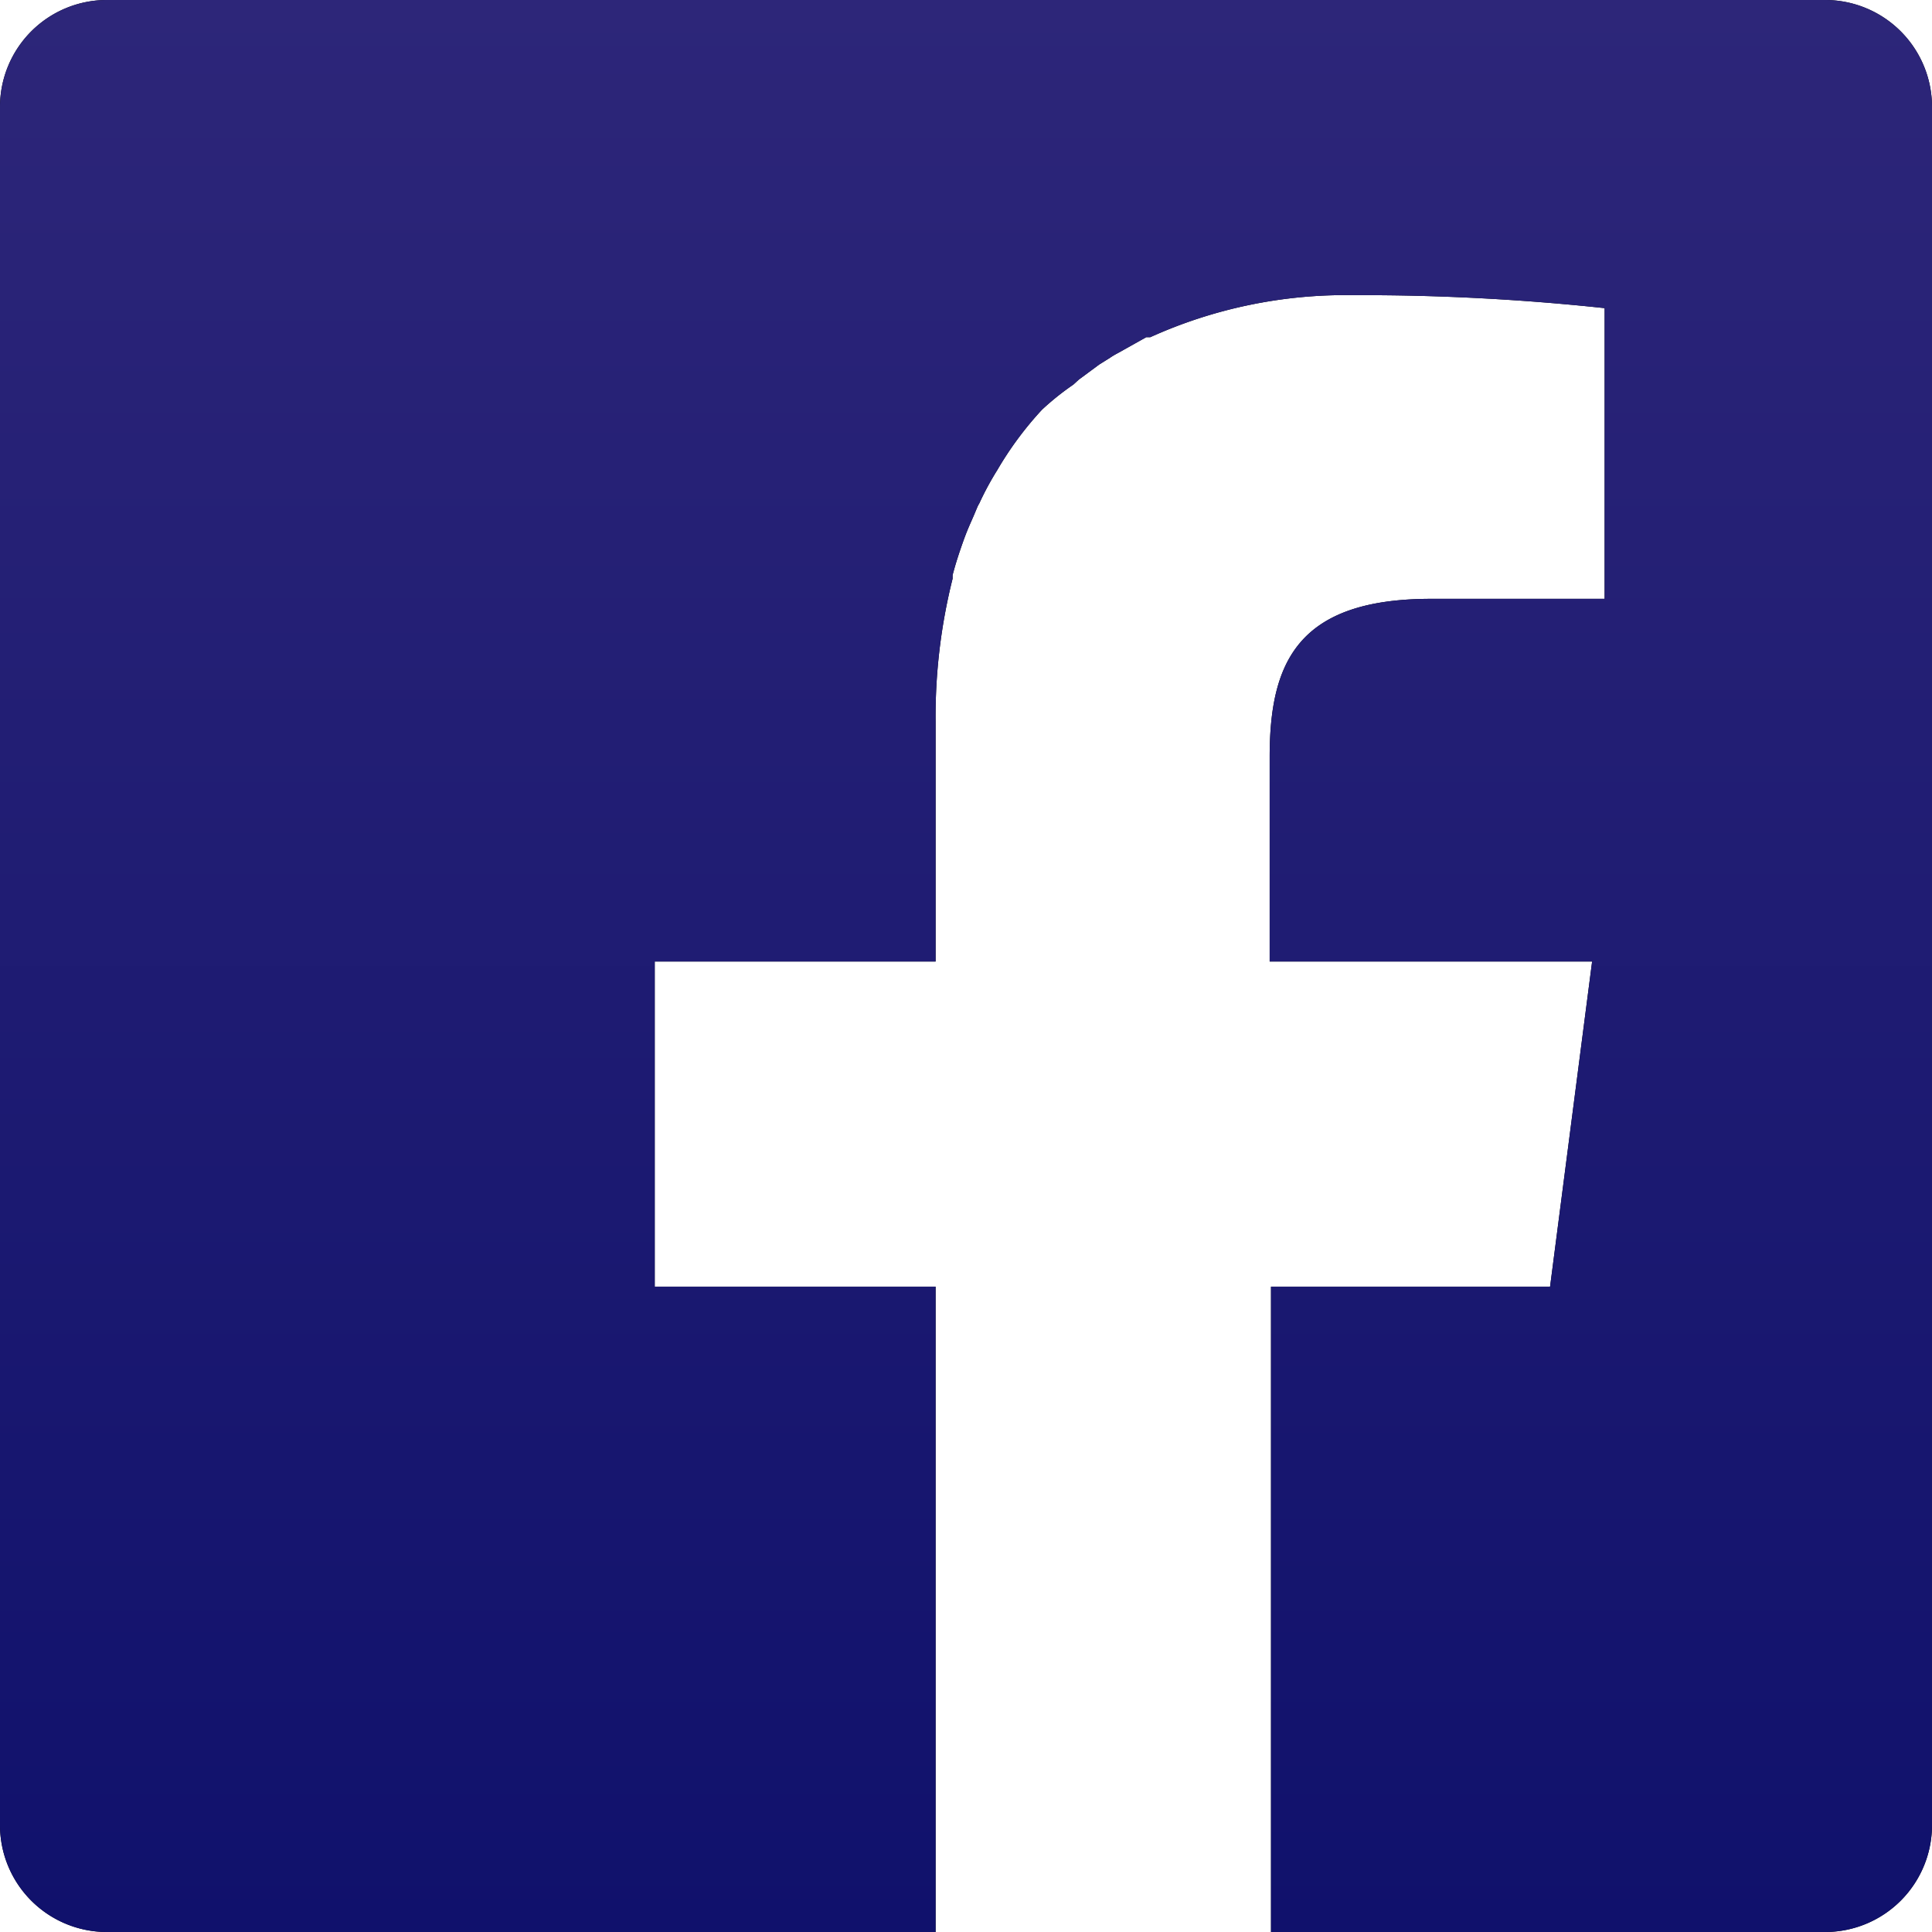
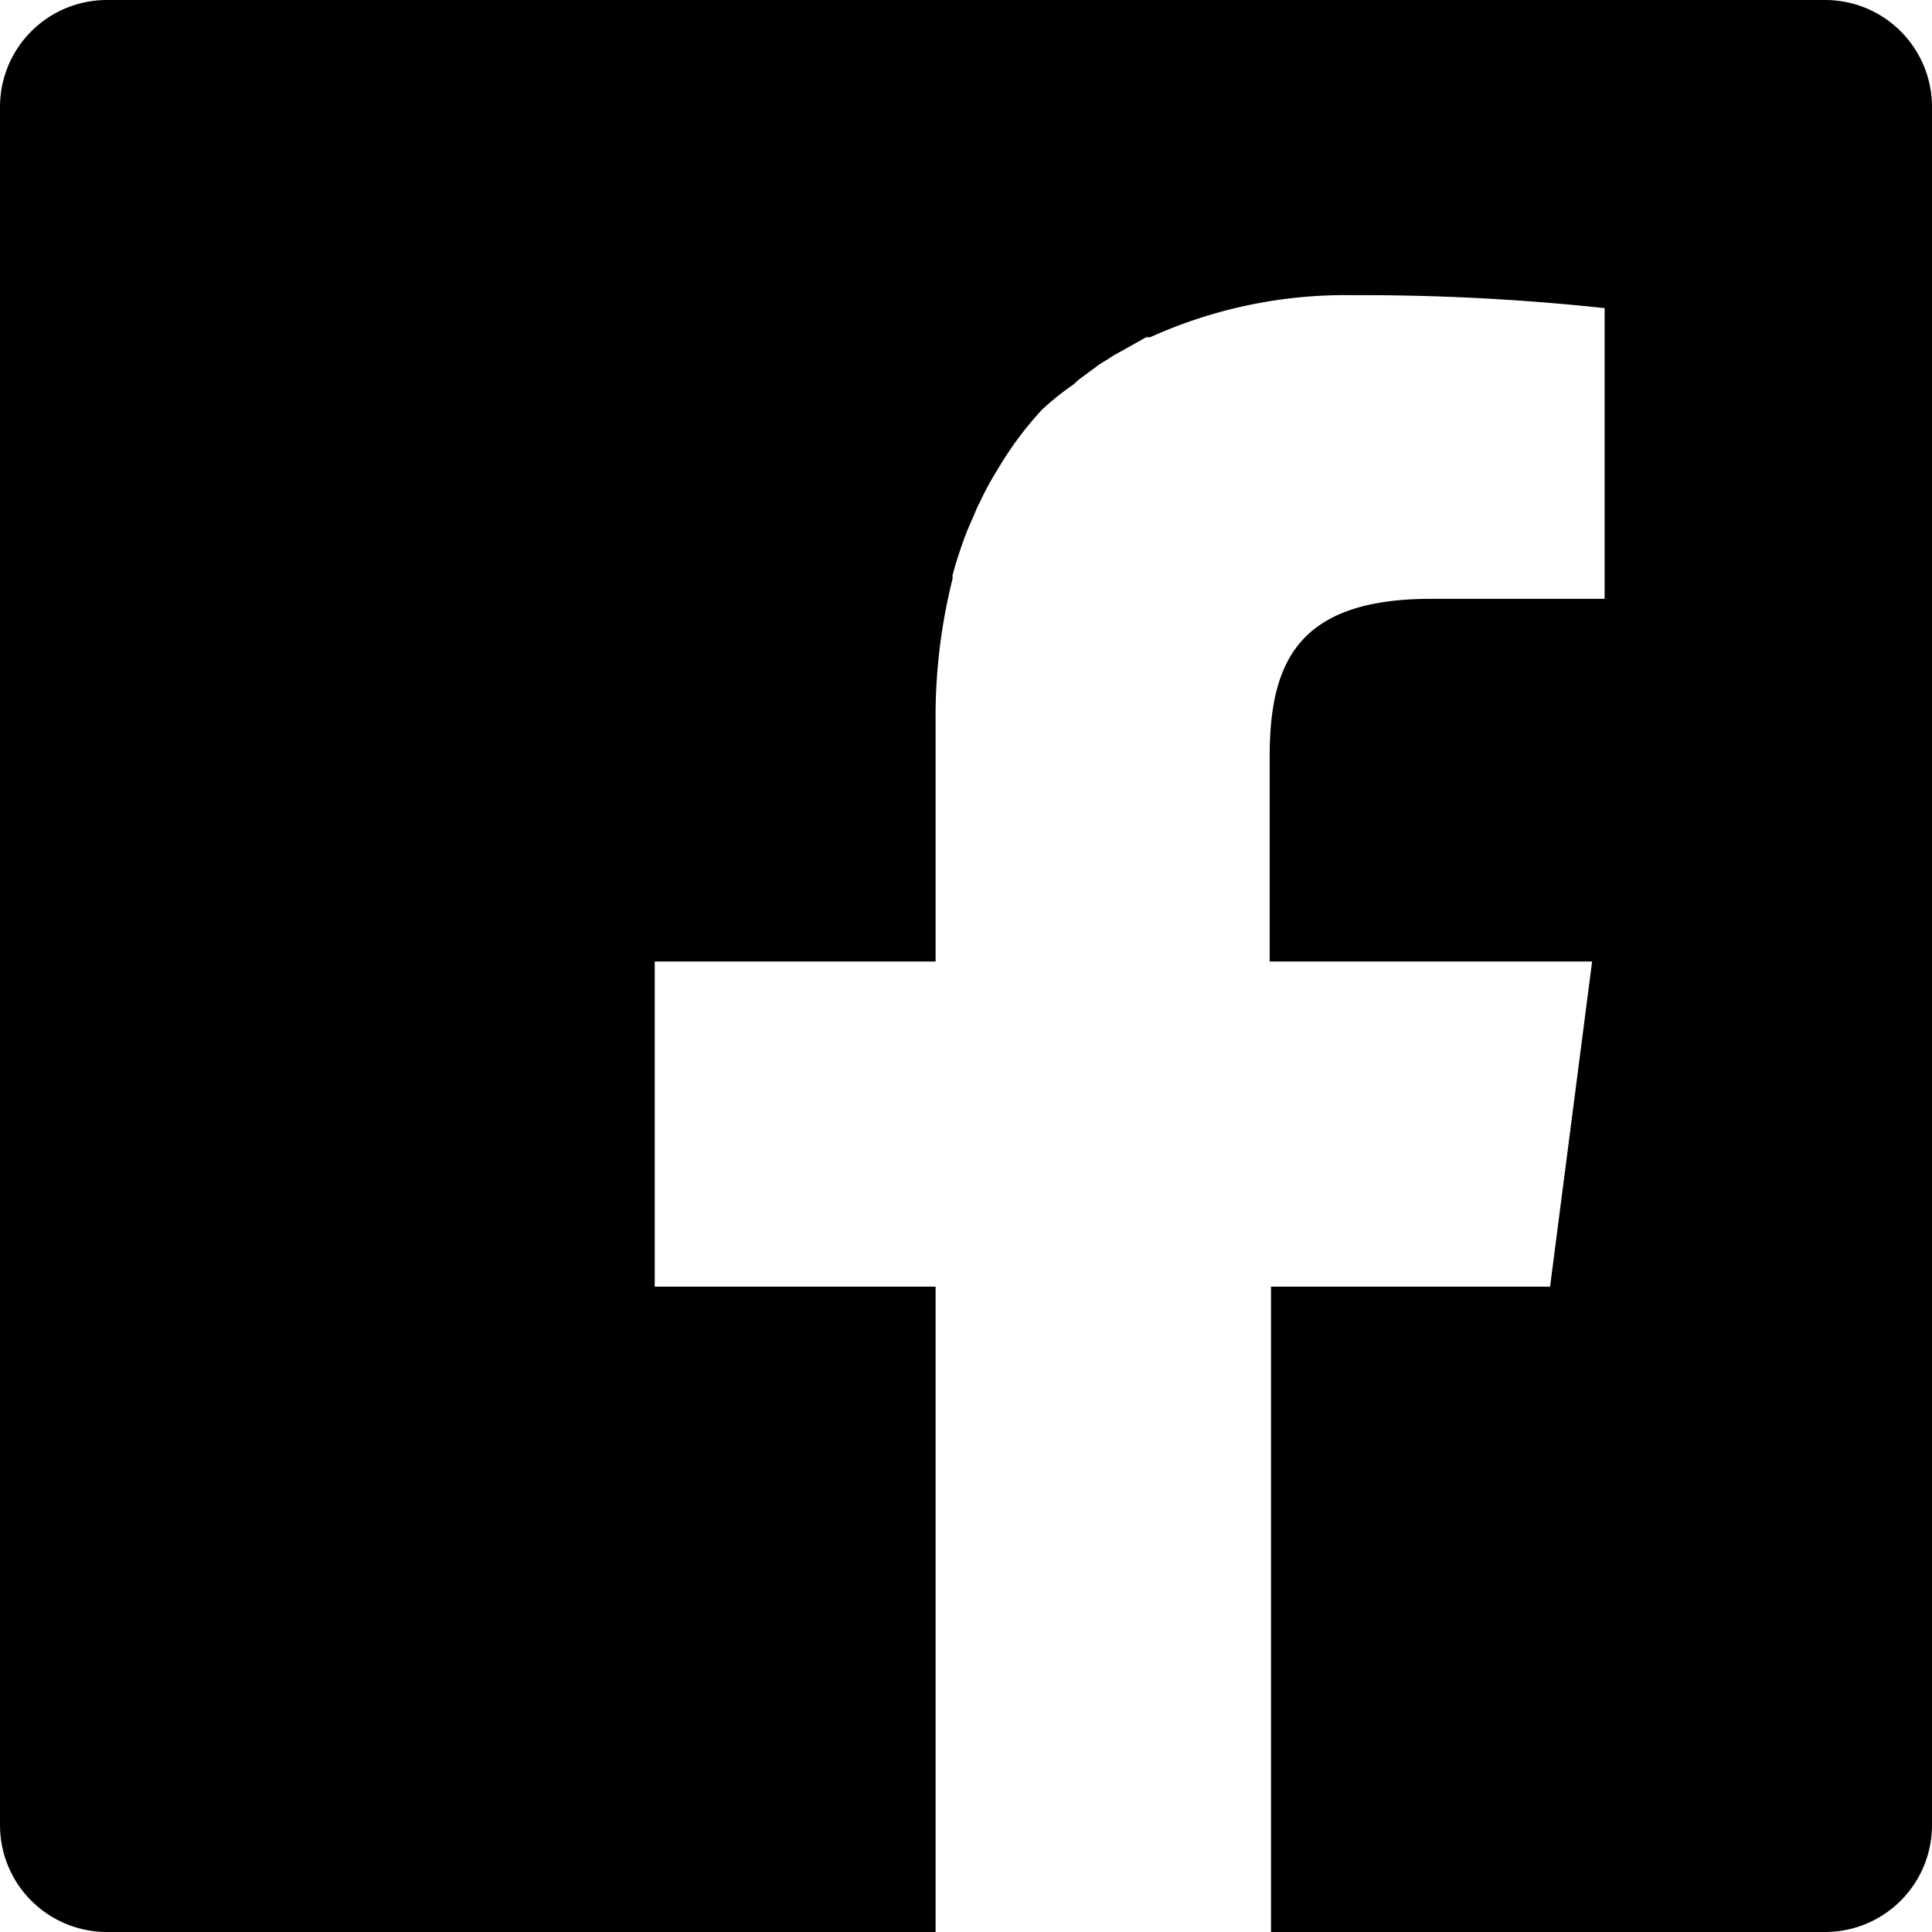
<svg xmlns="http://www.w3.org/2000/svg" viewBox="0 0 43.2 43.2">
  <defs>
    <style>.cls-1{fill:url(#linear-gradient);}</style>
    <linearGradient id="linear-gradient" x1="21.6" y1="43.2" x2="21.6" gradientUnits="userSpaceOnUse">
      <stop offset="0" stop-color="#10116c" />
      <stop offset="1" stop-color="#2d2679" />
    </linearGradient>
  </defs>
  <g id="レイヤー_2" data-name="レイヤー 2">
    <g id="フッター">
      <path d="M40.82,0H2.38A2.39,2.39,0,0,0,0,2.38V40.81A2.39,2.39,0,0,0,2.38,43.2H20.92V28.77H14.64V21.5h6.28V16.13a12.68,12.68,0,0,1,.38-3.19l0-.08c.07-.27.16-.54.25-.79s.16-.39.24-.58.07-.17.11-.24a6.58,6.58,0,0,1,.4-.74l0,0a7.64,7.64,0,0,1,1-1.35l0,0A6,6,0,0,1,24,8.6l.12-.11.46-.34L24.82,8c.1-.07.21-.12.31-.18l.5-.28.09,0a10.6,10.6,0,0,1,4.55-.94,50.83,50.83,0,0,1,5.61.29v6.5H32c-3,0-3.61,1.44-3.61,3.54V21.5h7.21l-.94,7.27H28.42V43.2h12.4a2.39,2.39,0,0,0,2.38-2.39V2.38A2.39,2.39,0,0,0,40.82,0Z" />
-       <path class="cls-1" d="M40.82,0H2.38A2.39,2.39,0,0,0,0,2.38V40.81A2.39,2.39,0,0,0,2.38,43.2H20.92V28.77H14.64V21.5h6.28V16.13a12.68,12.68,0,0,1,.38-3.19l0-.08c.07-.27.16-.54.25-.79s.16-.39.24-.58.07-.17.11-.24a6.58,6.58,0,0,1,.4-.74l0,0a7.64,7.64,0,0,1,1-1.35l0,0A6,6,0,0,1,24,8.6l.12-.11.46-.34L24.82,8c.1-.07.21-.12.31-.18l.5-.28.09,0a10.6,10.6,0,0,1,4.55-.94,50.83,50.83,0,0,1,5.61.29v6.5H32c-3,0-3.61,1.44-3.61,3.54V21.5h7.21l-.94,7.27H28.42V43.2h12.4a2.39,2.39,0,0,0,2.38-2.39V2.38A2.39,2.39,0,0,0,40.82,0Z" />
    </g>
  </g>
</svg>